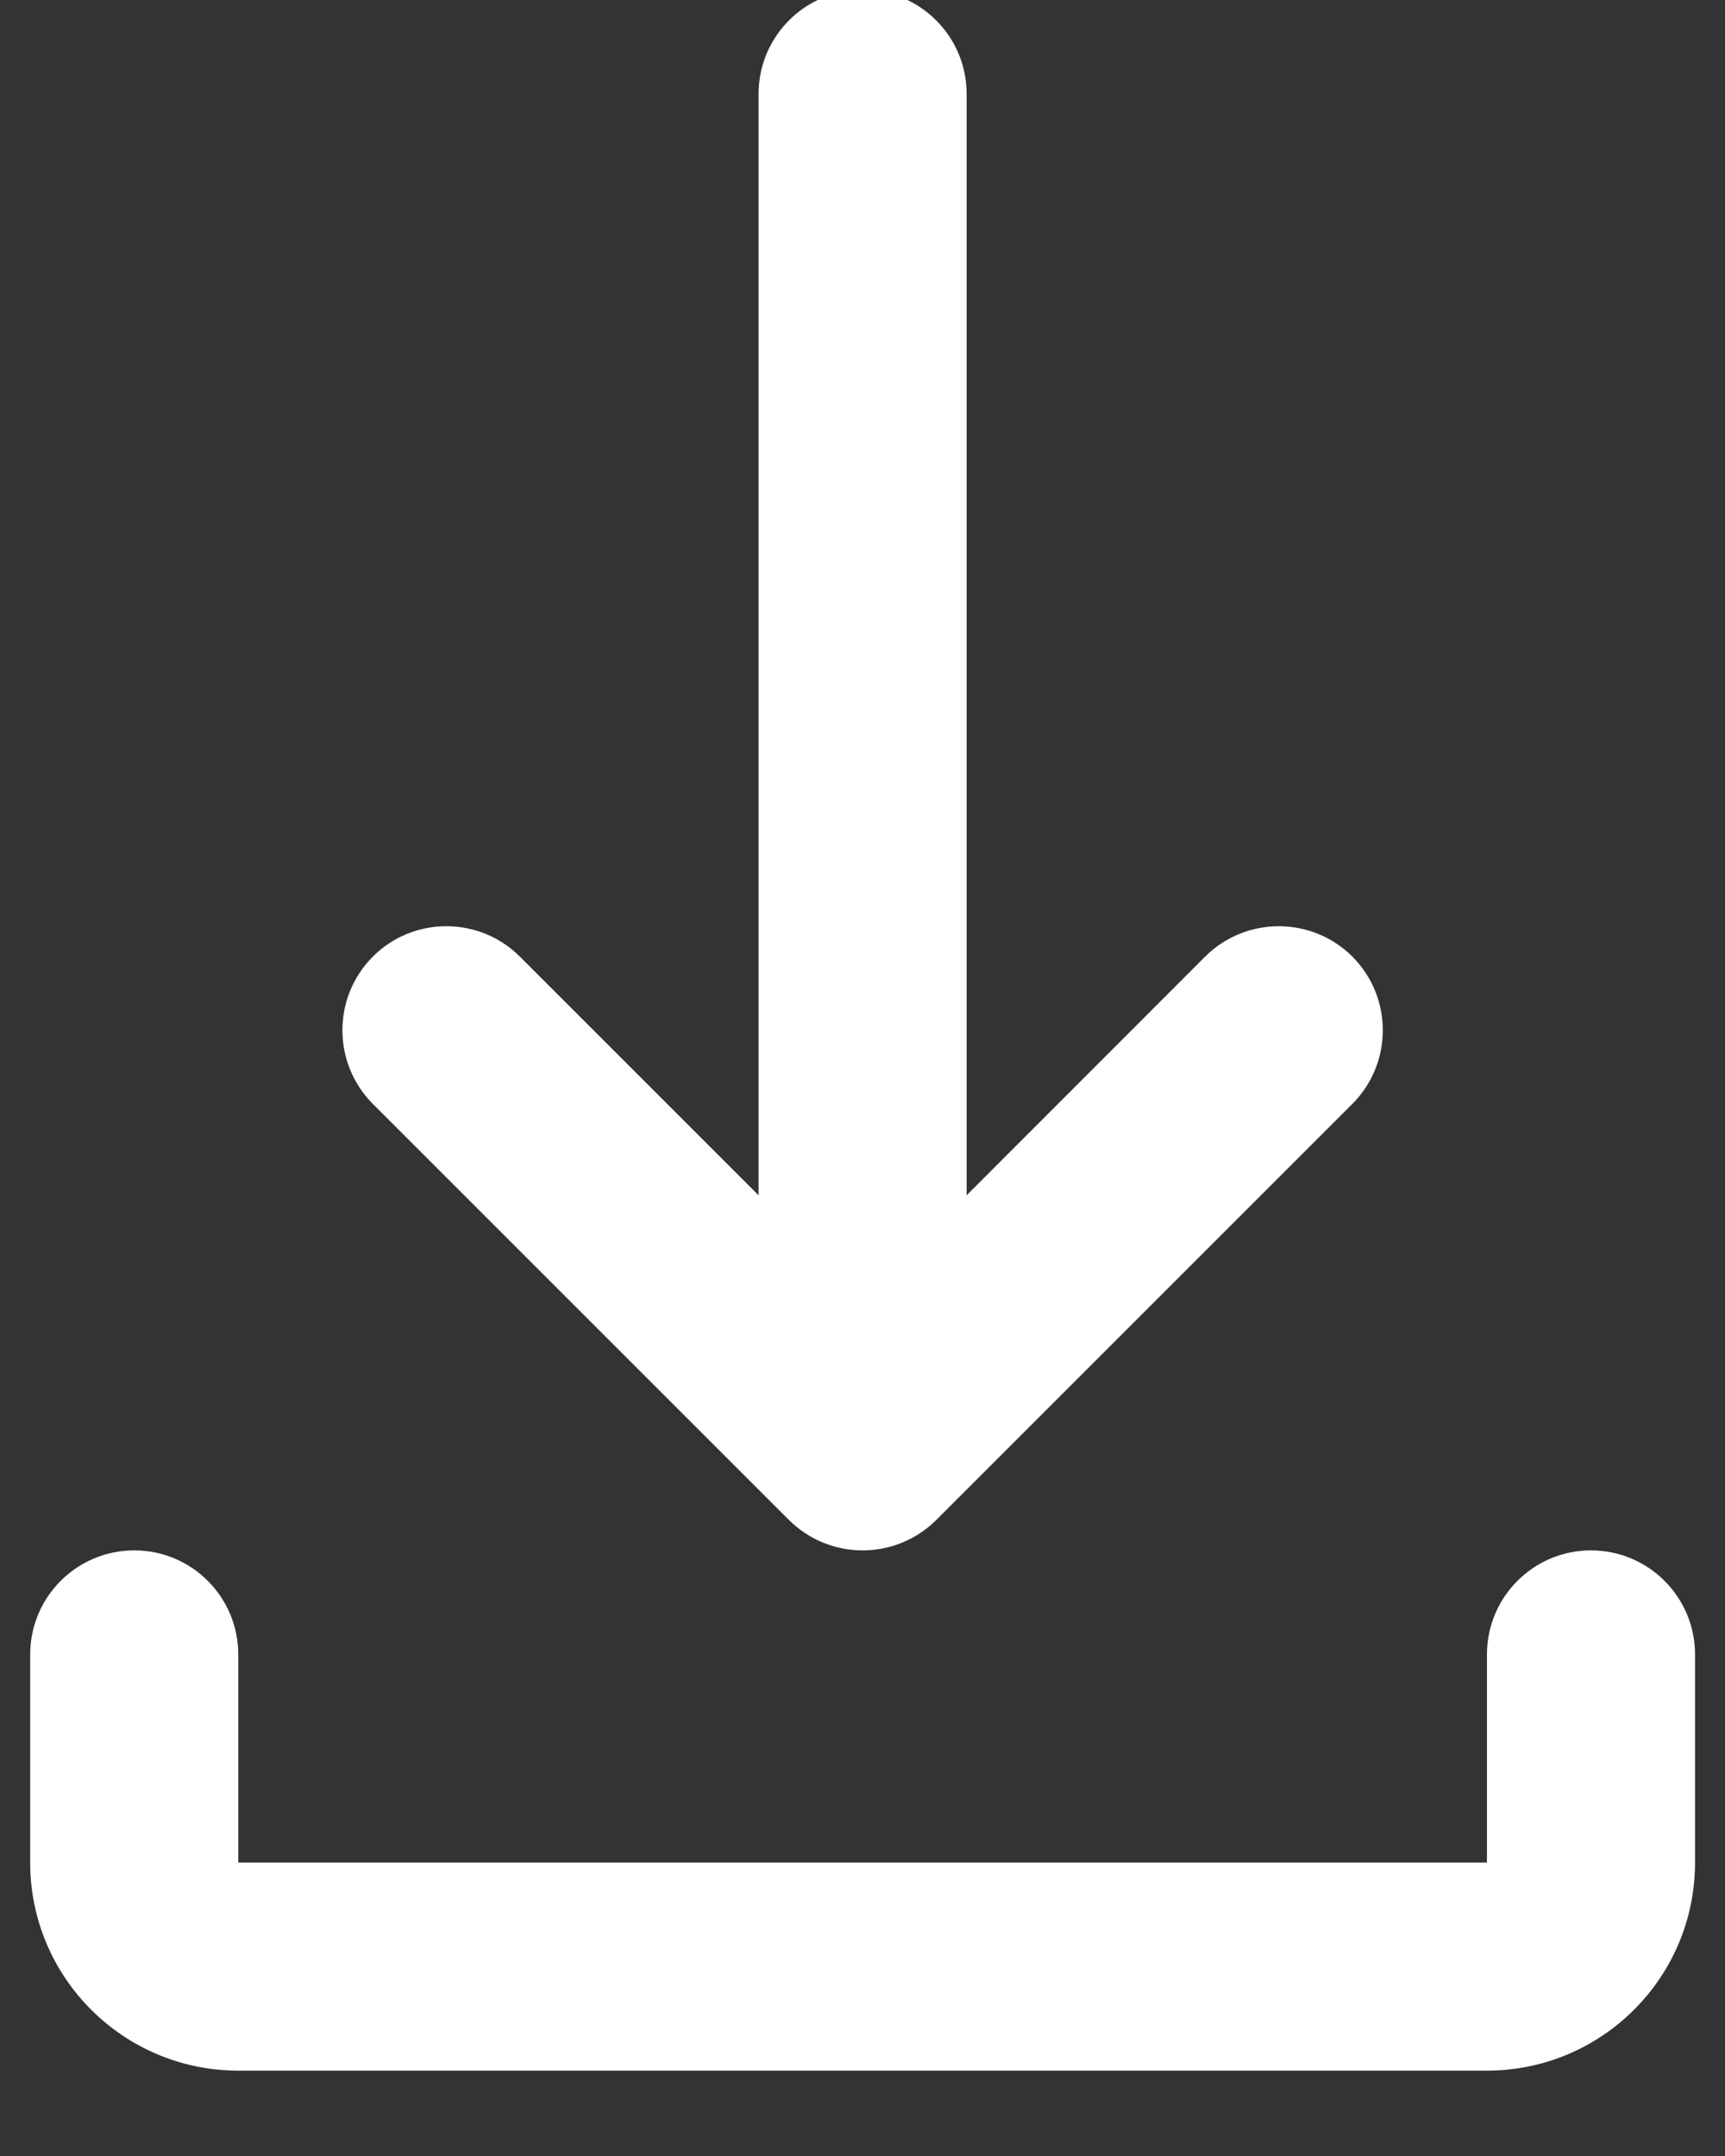
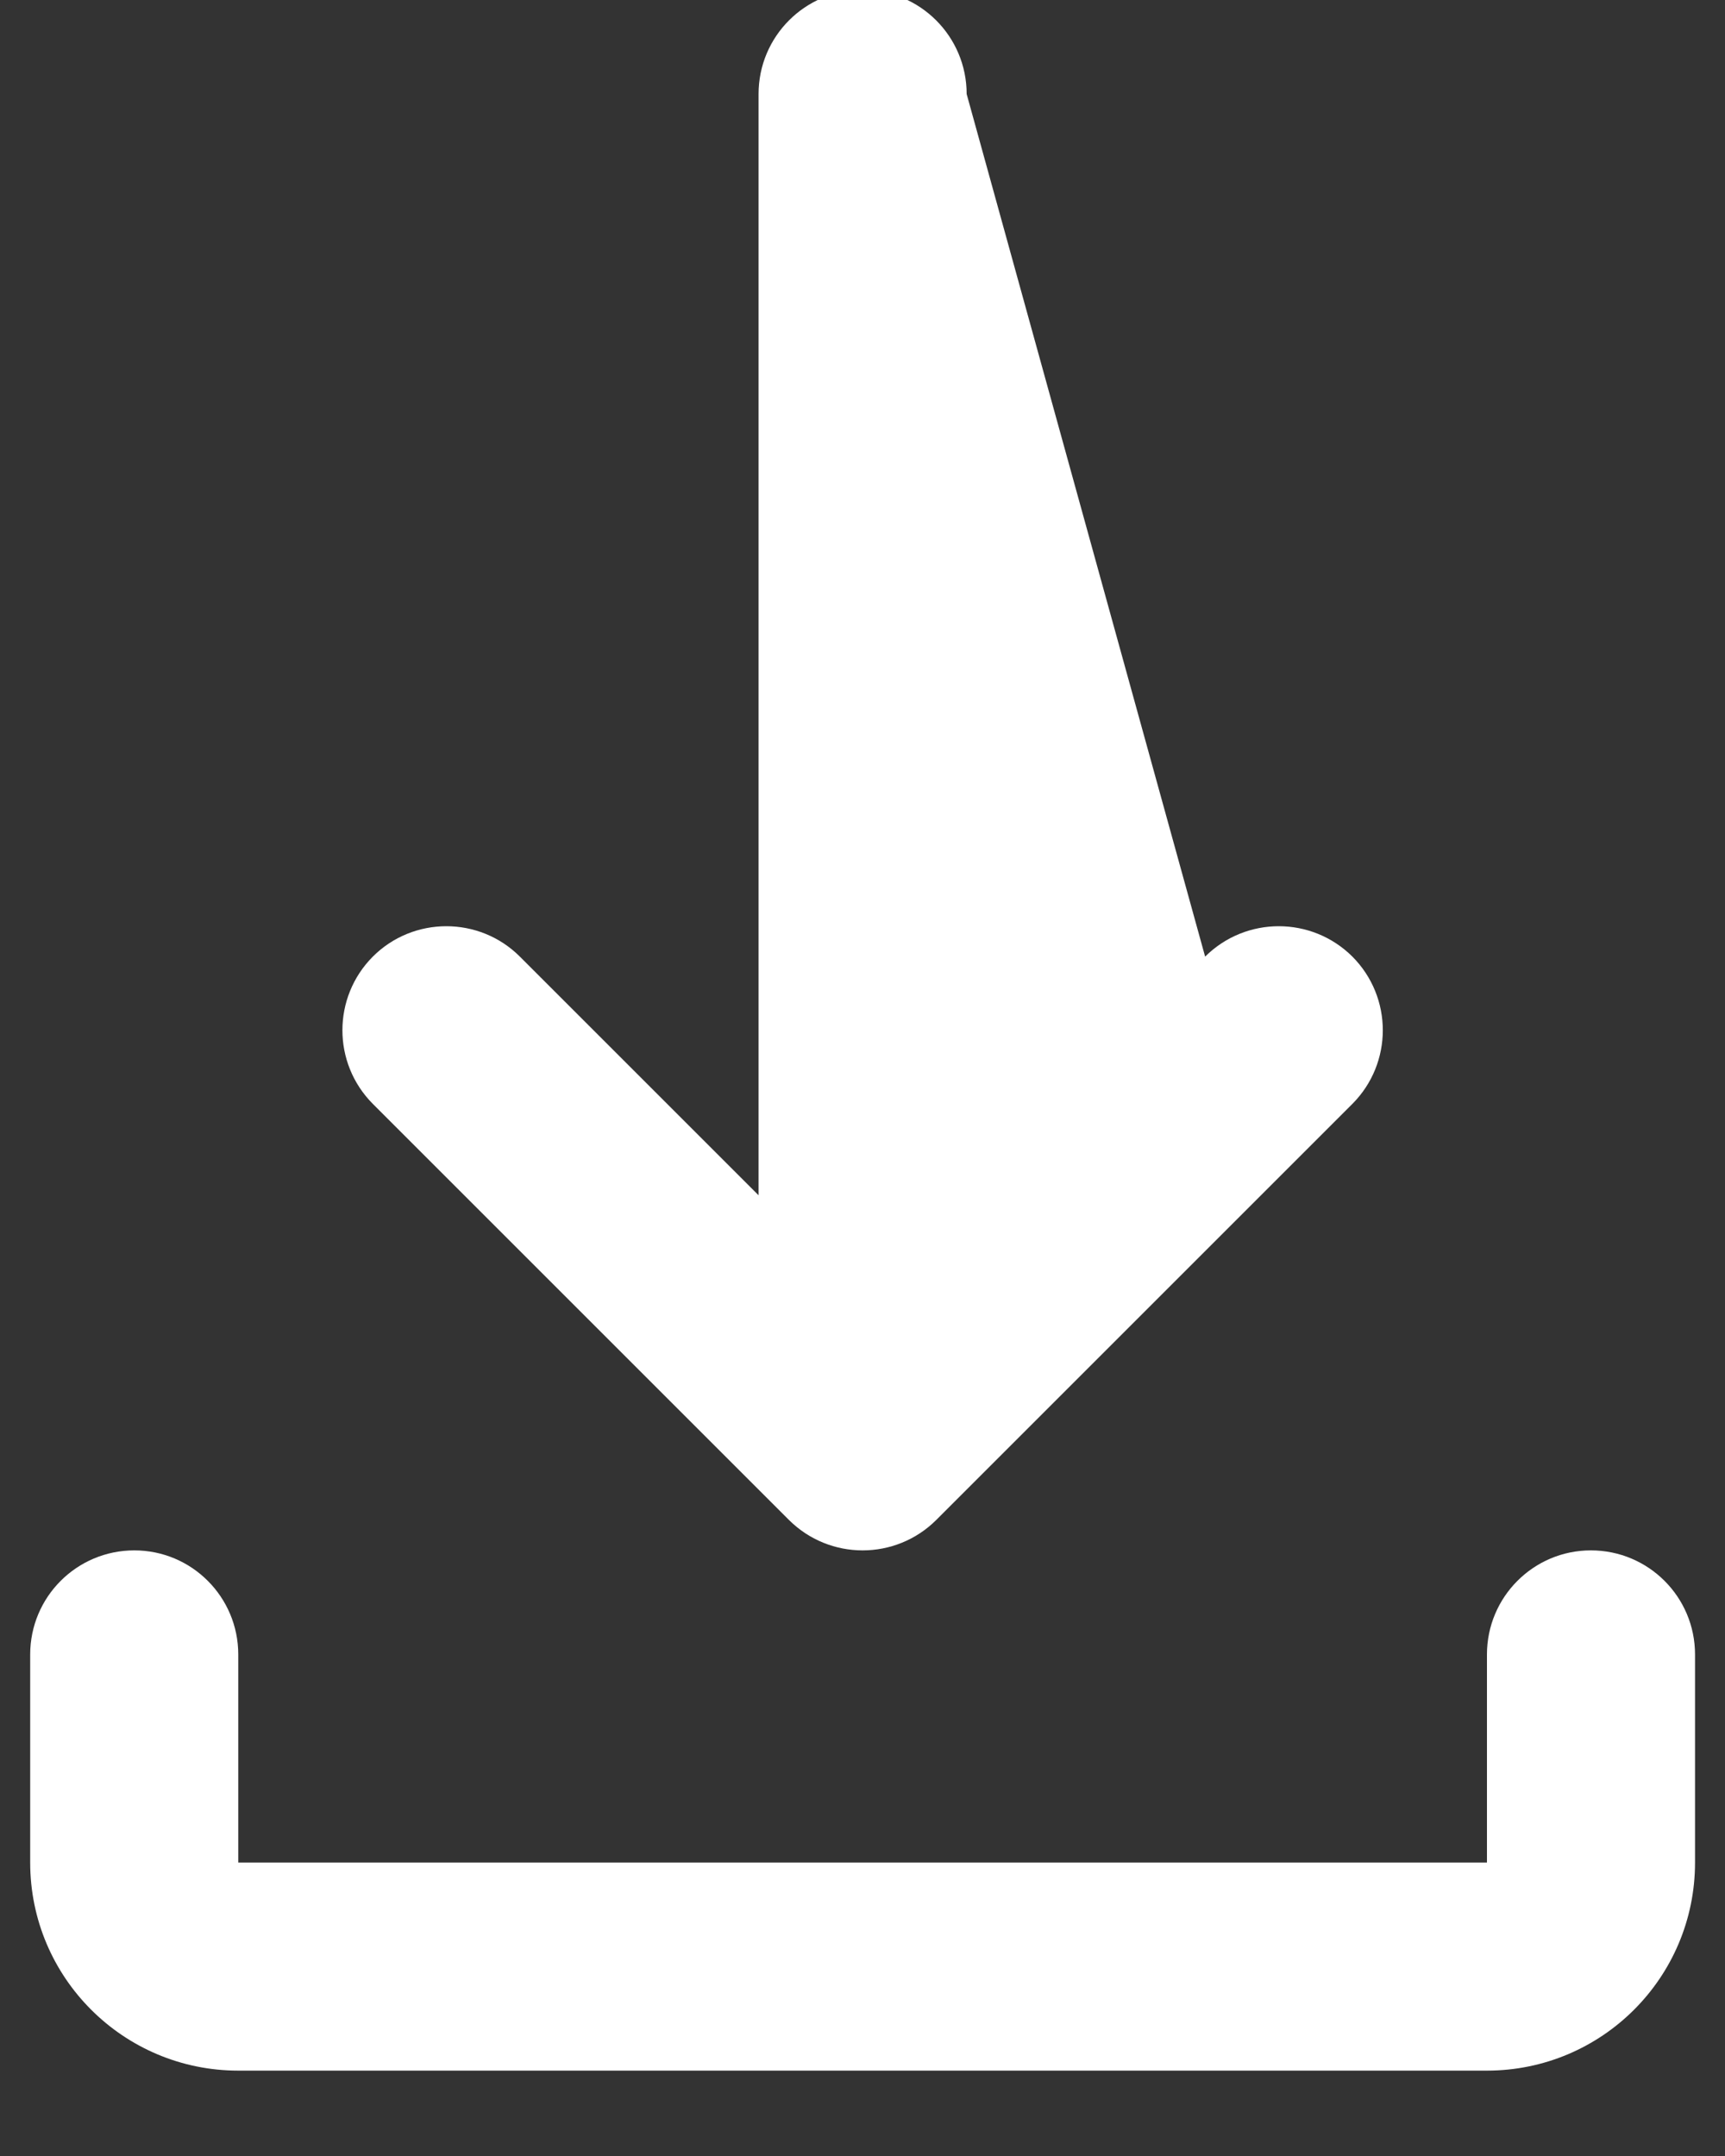
<svg xmlns="http://www.w3.org/2000/svg" width="8px" height="10px" viewBox="0 0 8 10" version="1.1">
  <rect x="0" y="0" width="8" height="10" fill="#333333" stroke="none" />
  <title>Shape</title>
  <g id="Page-1" stroke="none" stroke-width="1" fill="none" fill-rule="evenodd">
    <g id="file" transform="translate(0.14, -0.047)" fill="#FFFFFF" fill-rule="nonzero">
-       <path d="M3.86,0 C4.127,0 4.343,0.216 4.343,0.483 L4.343,5.591 L5.449,4.484 C5.638,4.296 5.943,4.296 6.132,4.484 C6.32,4.673 6.32,4.978 6.132,5.167 L4.202,7.097 C4.013,7.285 3.708,7.285 3.519,7.097 L1.589,5.167 C1.401,4.978 1.401,4.673 1.589,4.484 C1.777,4.296 2.083,4.296 2.271,4.484 L3.378,5.591 L3.378,0.483 C3.378,0.216 3.594,0 3.86,0 Z M0.483,7.238 C0.749,7.238 0.965,7.454 0.965,7.721 L0.965,8.686 L6.756,8.686 L6.756,7.721 C6.756,7.454 6.972,7.238 7.238,7.238 C7.505,7.238 7.721,7.454 7.721,7.721 L7.721,8.686 C7.721,9.219 7.289,9.651 6.756,9.651 L0.965,9.651 C0.432,9.651 0,9.219 0,8.686 L0,7.721 C0,7.454 0.216,7.238 0.483,7.238 Z" id="Shape" />
+       <path d="M3.86,0 C4.127,0 4.343,0.216 4.343,0.483 L5.449,4.484 C5.638,4.296 5.943,4.296 6.132,4.484 C6.32,4.673 6.32,4.978 6.132,5.167 L4.202,7.097 C4.013,7.285 3.708,7.285 3.519,7.097 L1.589,5.167 C1.401,4.978 1.401,4.673 1.589,4.484 C1.777,4.296 2.083,4.296 2.271,4.484 L3.378,5.591 L3.378,0.483 C3.378,0.216 3.594,0 3.86,0 Z M0.483,7.238 C0.749,7.238 0.965,7.454 0.965,7.721 L0.965,8.686 L6.756,8.686 L6.756,7.721 C6.756,7.454 6.972,7.238 7.238,7.238 C7.505,7.238 7.721,7.454 7.721,7.721 L7.721,8.686 C7.721,9.219 7.289,9.651 6.756,9.651 L0.965,9.651 C0.432,9.651 0,9.219 0,8.686 L0,7.721 C0,7.454 0.216,7.238 0.483,7.238 Z" id="Shape" />
    </g>
  </g>
</svg>